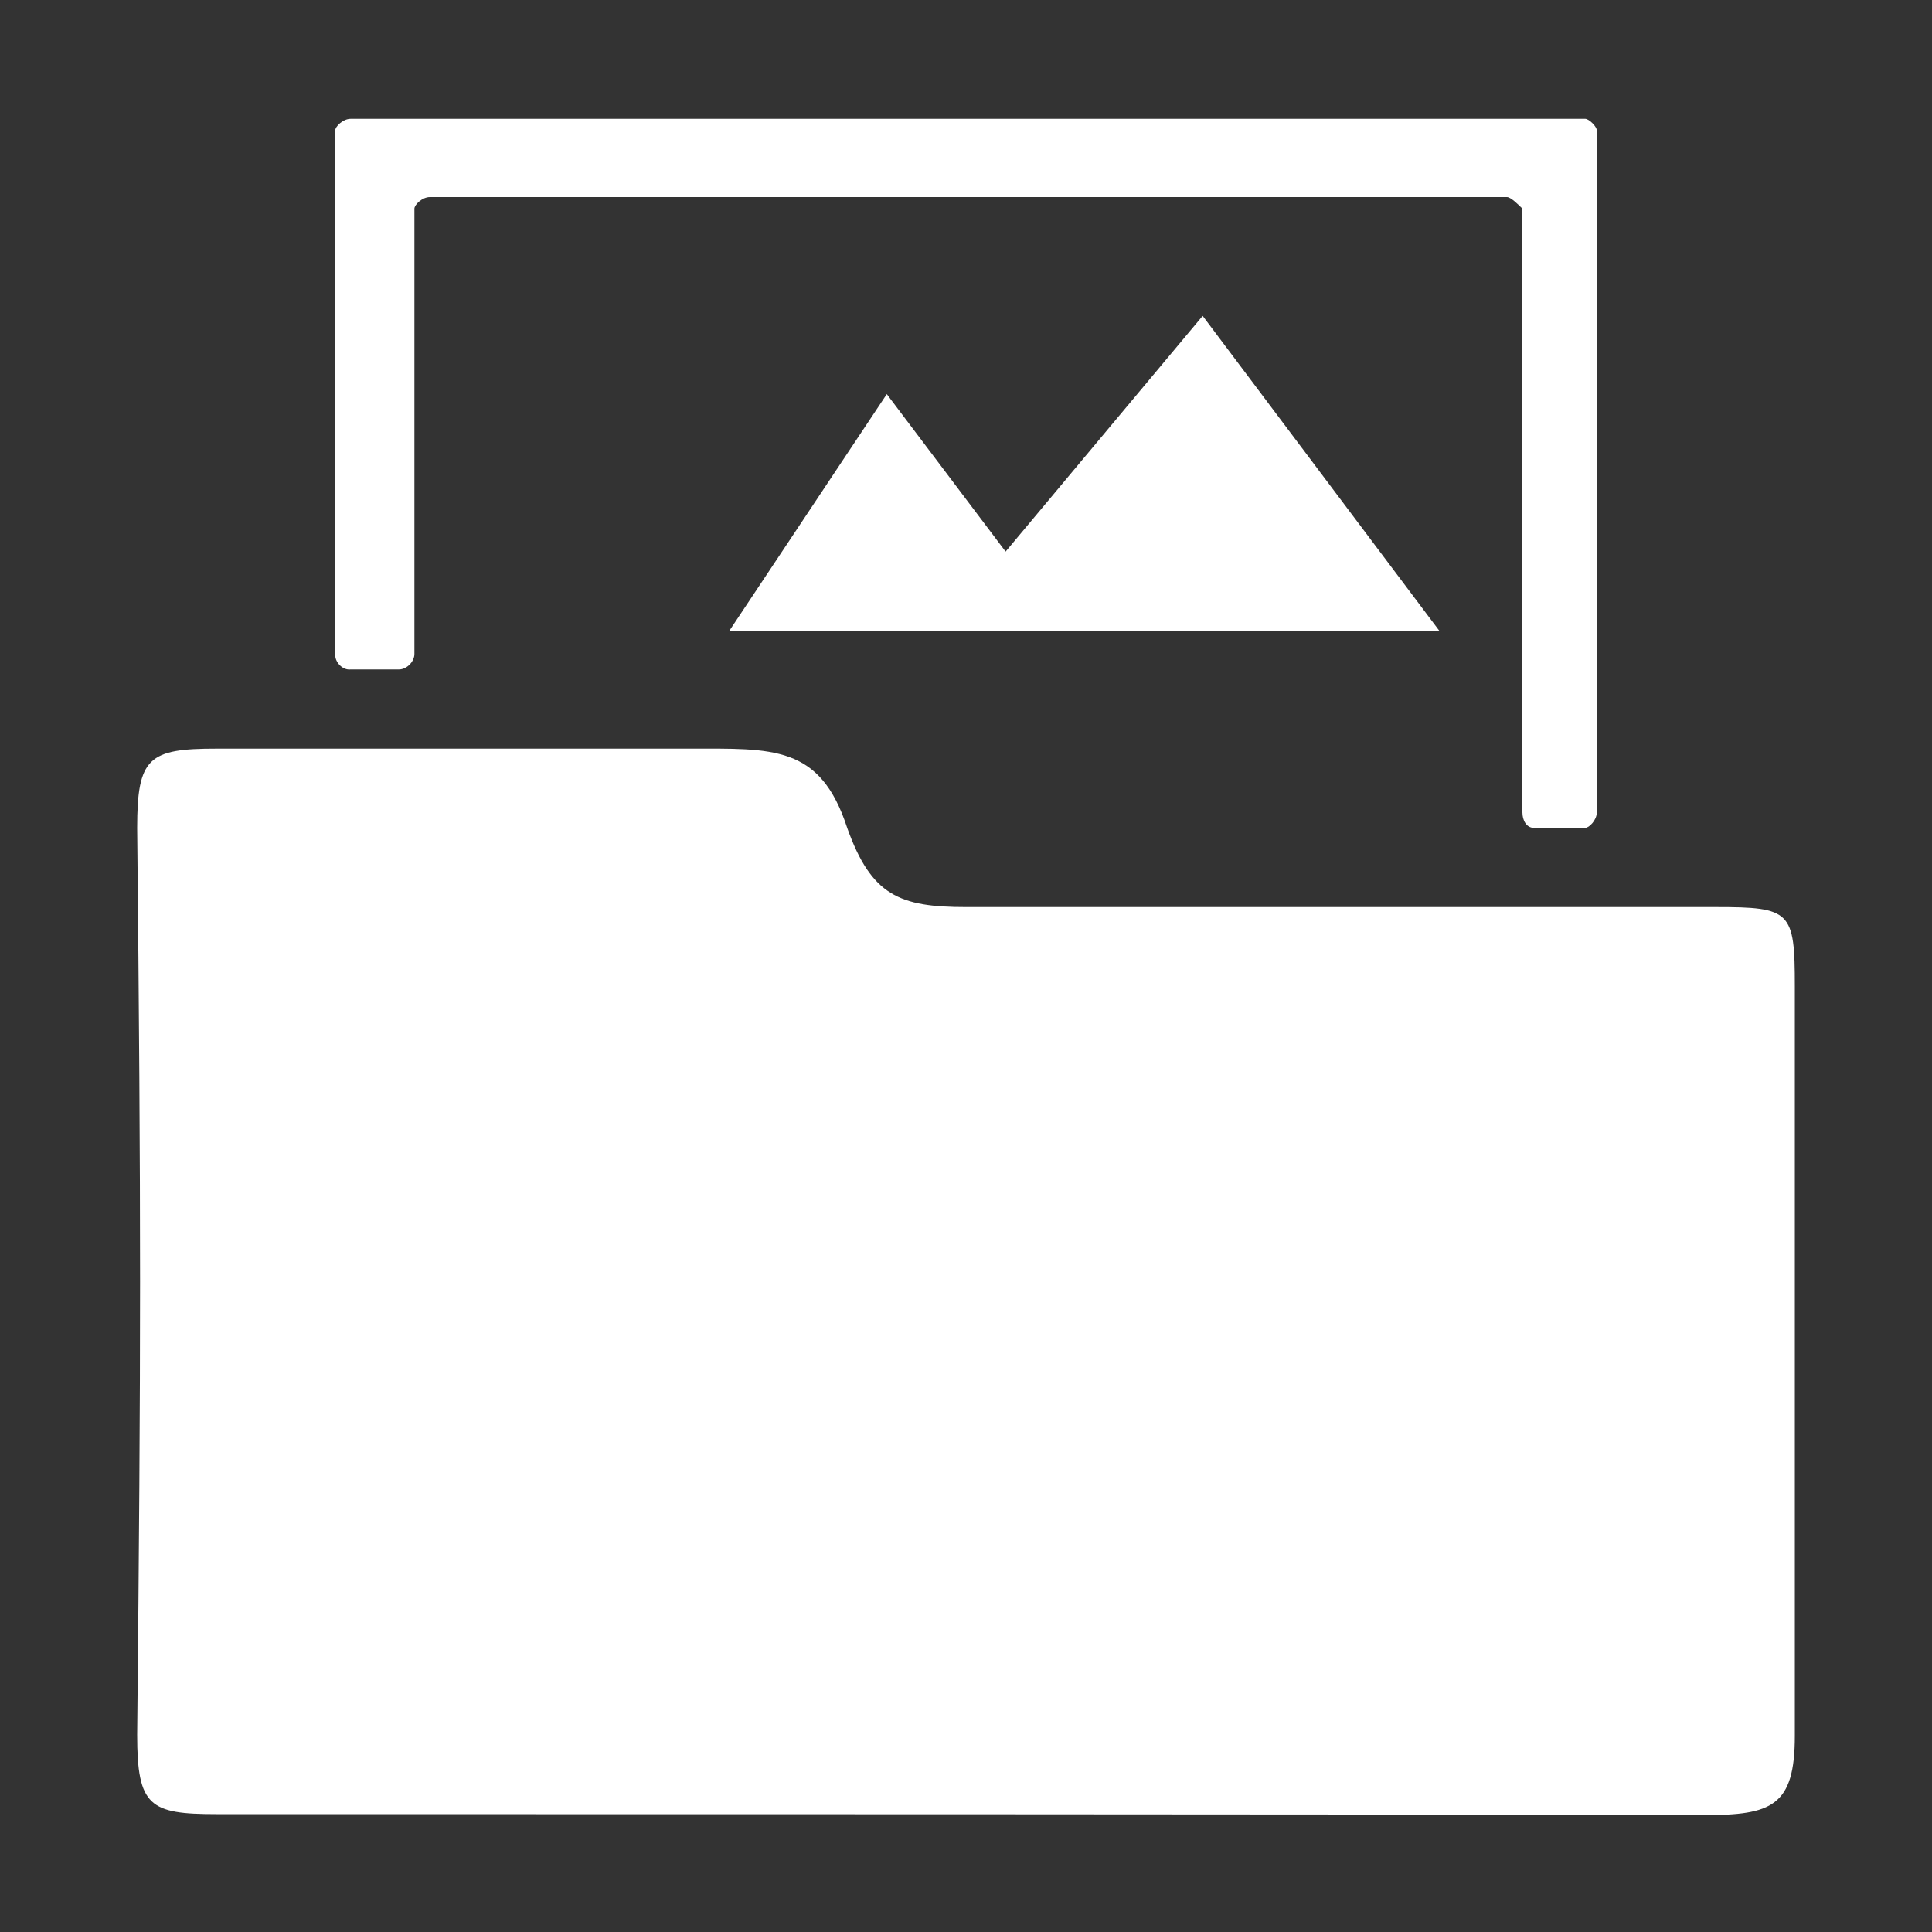
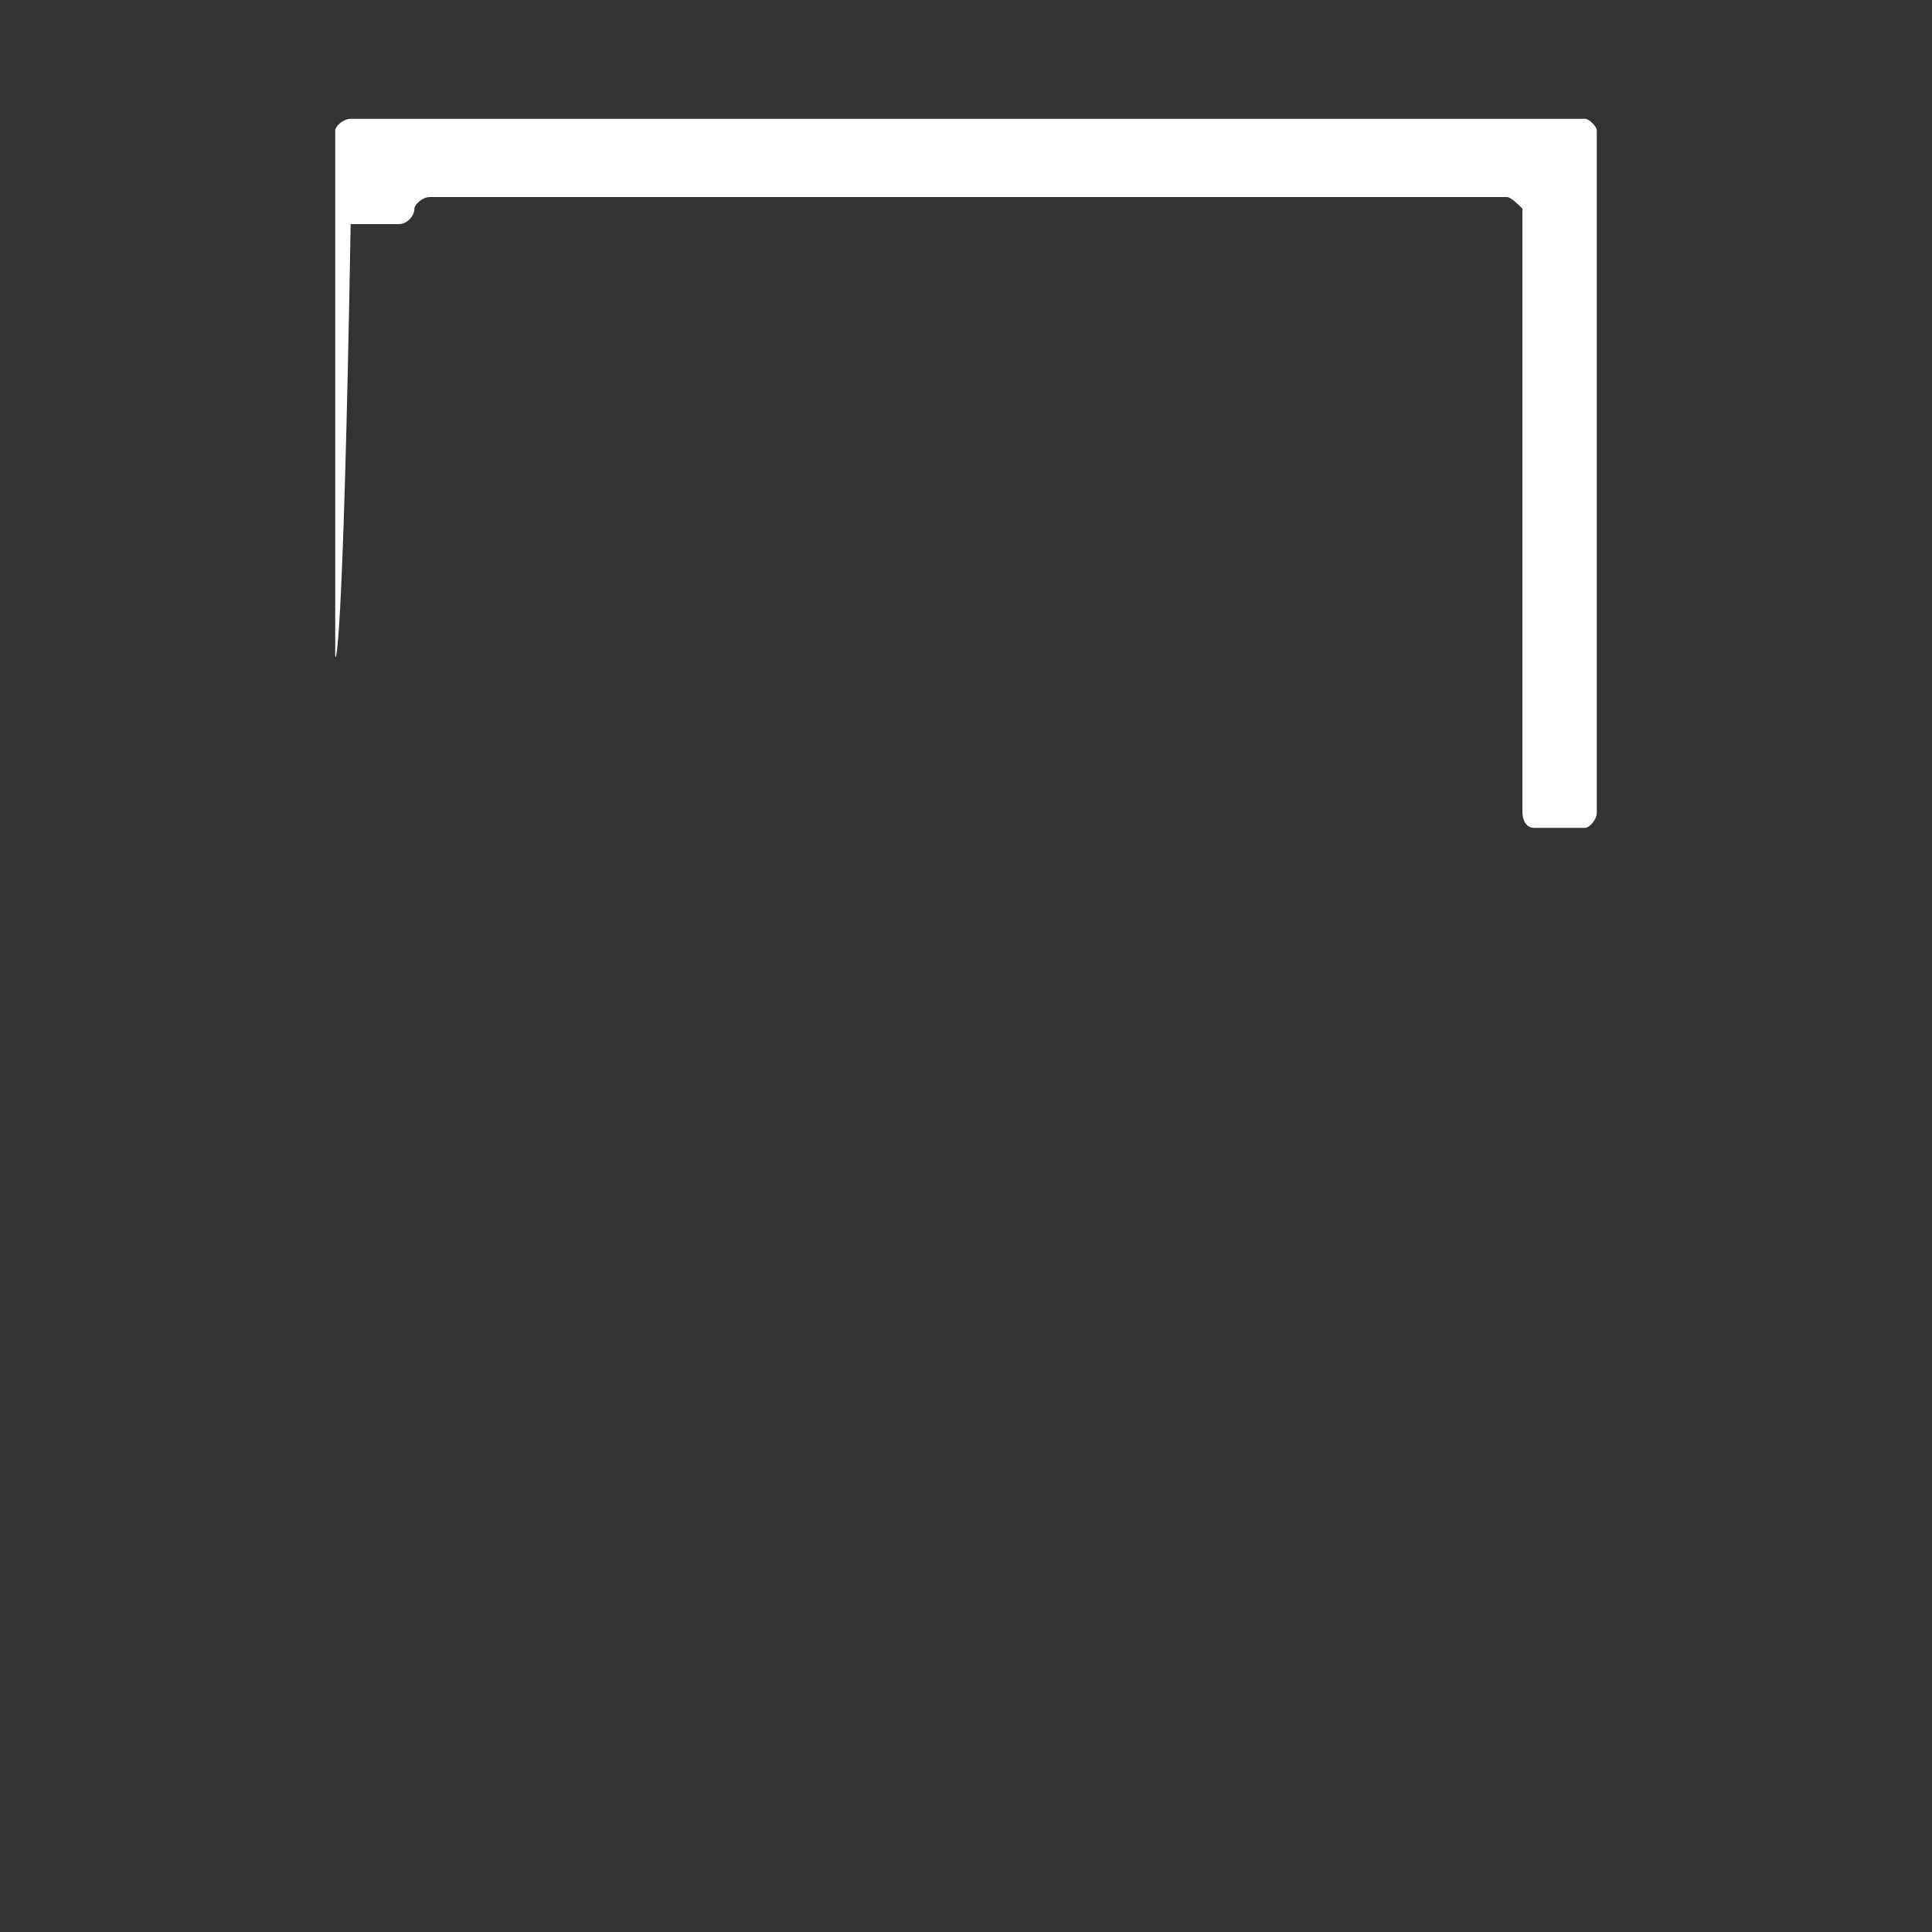
<svg xmlns="http://www.w3.org/2000/svg" version="1.1" id="Layer_1" x="0px" y="0px" viewBox="0 0 20 20" style="enable-background:new 0 0 20 20;" xml:space="preserve">
  <rect x="0" y="0" width="20" height="20" fill="#333333" stroke="none" />
  <style type="text/css">
	.st0{fill:#FFFFFF;}
</style>
  <g>
-     <path class="st0" d="M2.24,18.78c-0.69,0-0.82-0.08-0.82-0.82c0.04-3.96,0.04-5.43,0-9.39c0-0.73,0.12-0.82,0.82-0.82   c1.63,0,3.27,0,4.9,0c0.86,0,1.35-0.04,1.63,0.82C9.02,9.27,9.31,9.39,10,9.39c2.45,0,5.31,0,7.76,0c0.78,0,0.82,0.04,0.82,0.82   c0,3.27,0,4.49,0,7.76c0,0.73-0.24,0.82-0.94,0.82C14.9,18.78,5.1,18.78,2.24,18.78z" />
-     <polygon class="st0" points="12.45,3.27 10.41,5.71 9.18,4.08 7.55,6.53 14.9,6.53  " />
-     <path class="st0" d="M3.47,6.78V1.35c0-0.04,0.08-0.12,0.16-0.12h12.78c0.04,0,0.12,0.08,0.12,0.12v7.06   c0,0.08-0.08,0.16-0.12,0.16h-0.53c-0.08,0-0.12-0.08-0.12-0.16V2.16c-0.04-0.04-0.12-0.12-0.16-0.12H4.45   c-0.08,0-0.16,0.08-0.16,0.12v4.61c0,0.08-0.08,0.16-0.16,0.16H3.63C3.55,6.94,3.47,6.86,3.47,6.78z" />
+     <path class="st0" d="M3.47,6.78V1.35c0-0.04,0.08-0.12,0.16-0.12h12.78c0.04,0,0.12,0.08,0.12,0.12v7.06   c0,0.08-0.08,0.16-0.12,0.16h-0.53c-0.08,0-0.12-0.08-0.12-0.16V2.16c-0.04-0.04-0.12-0.12-0.16-0.12H4.45   c-0.08,0-0.16,0.08-0.16,0.12c0,0.08-0.08,0.16-0.16,0.16H3.63C3.55,6.94,3.47,6.86,3.47,6.78z" />
  </g>
</svg>